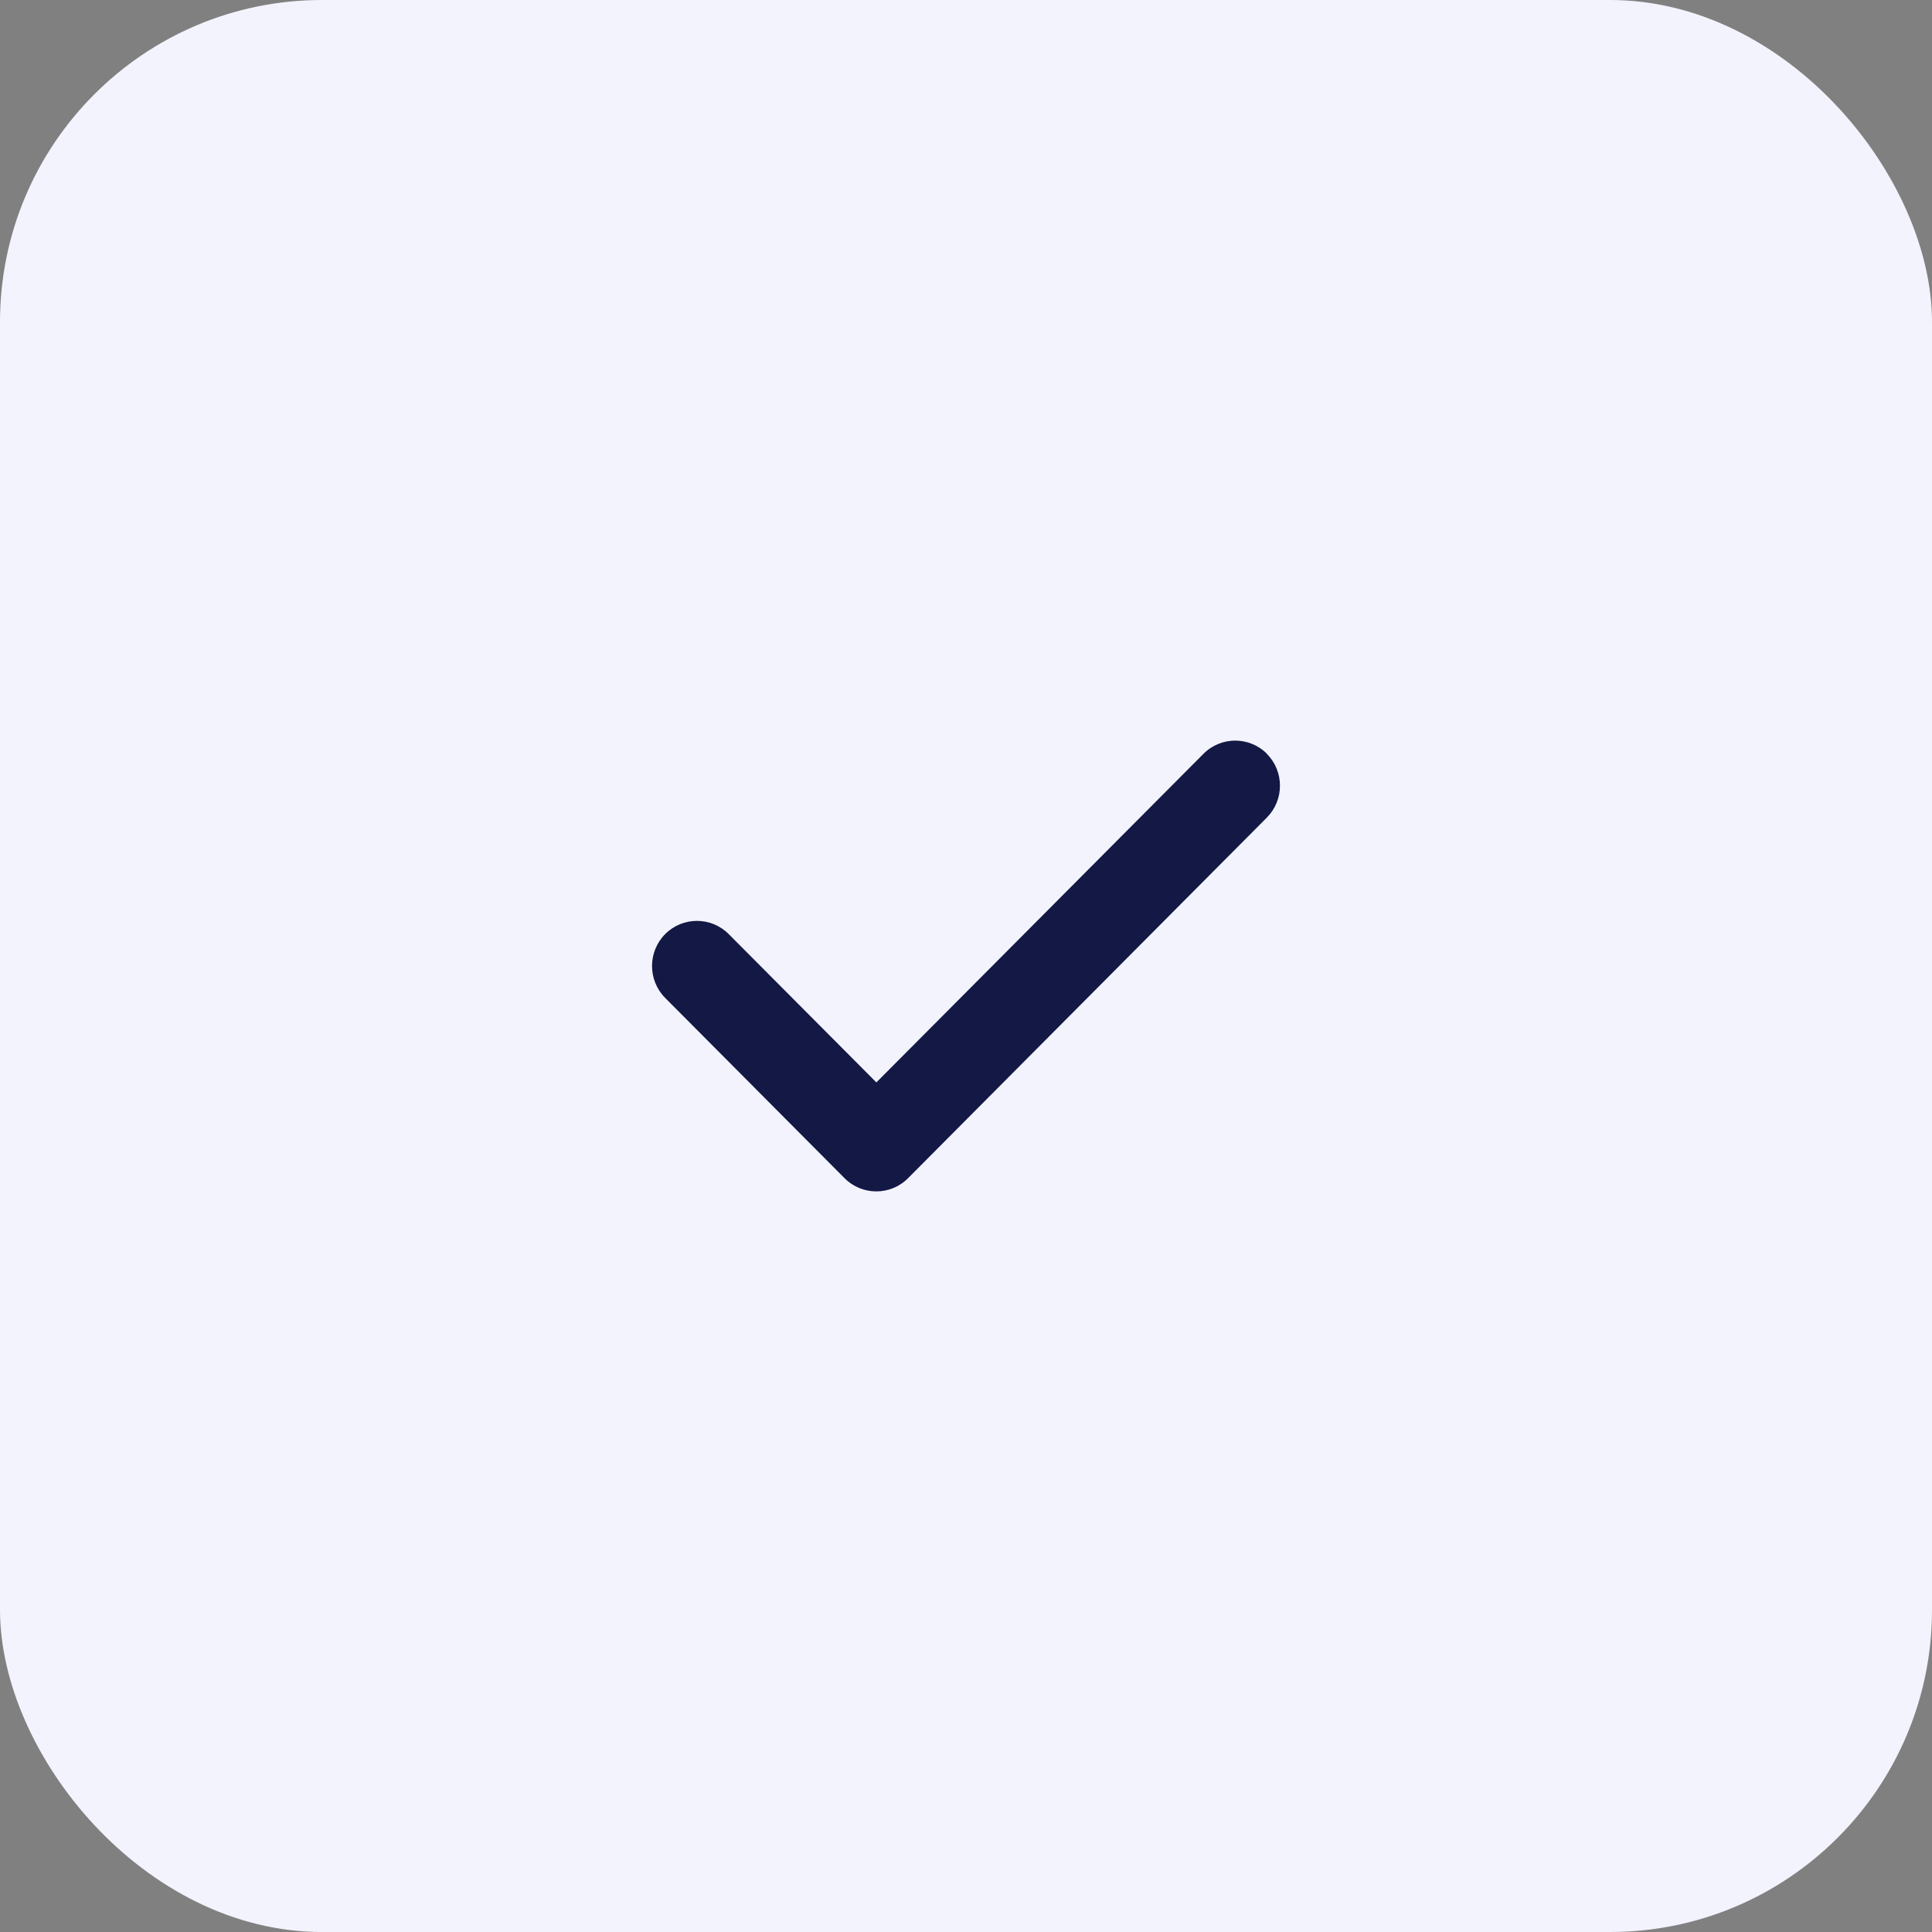
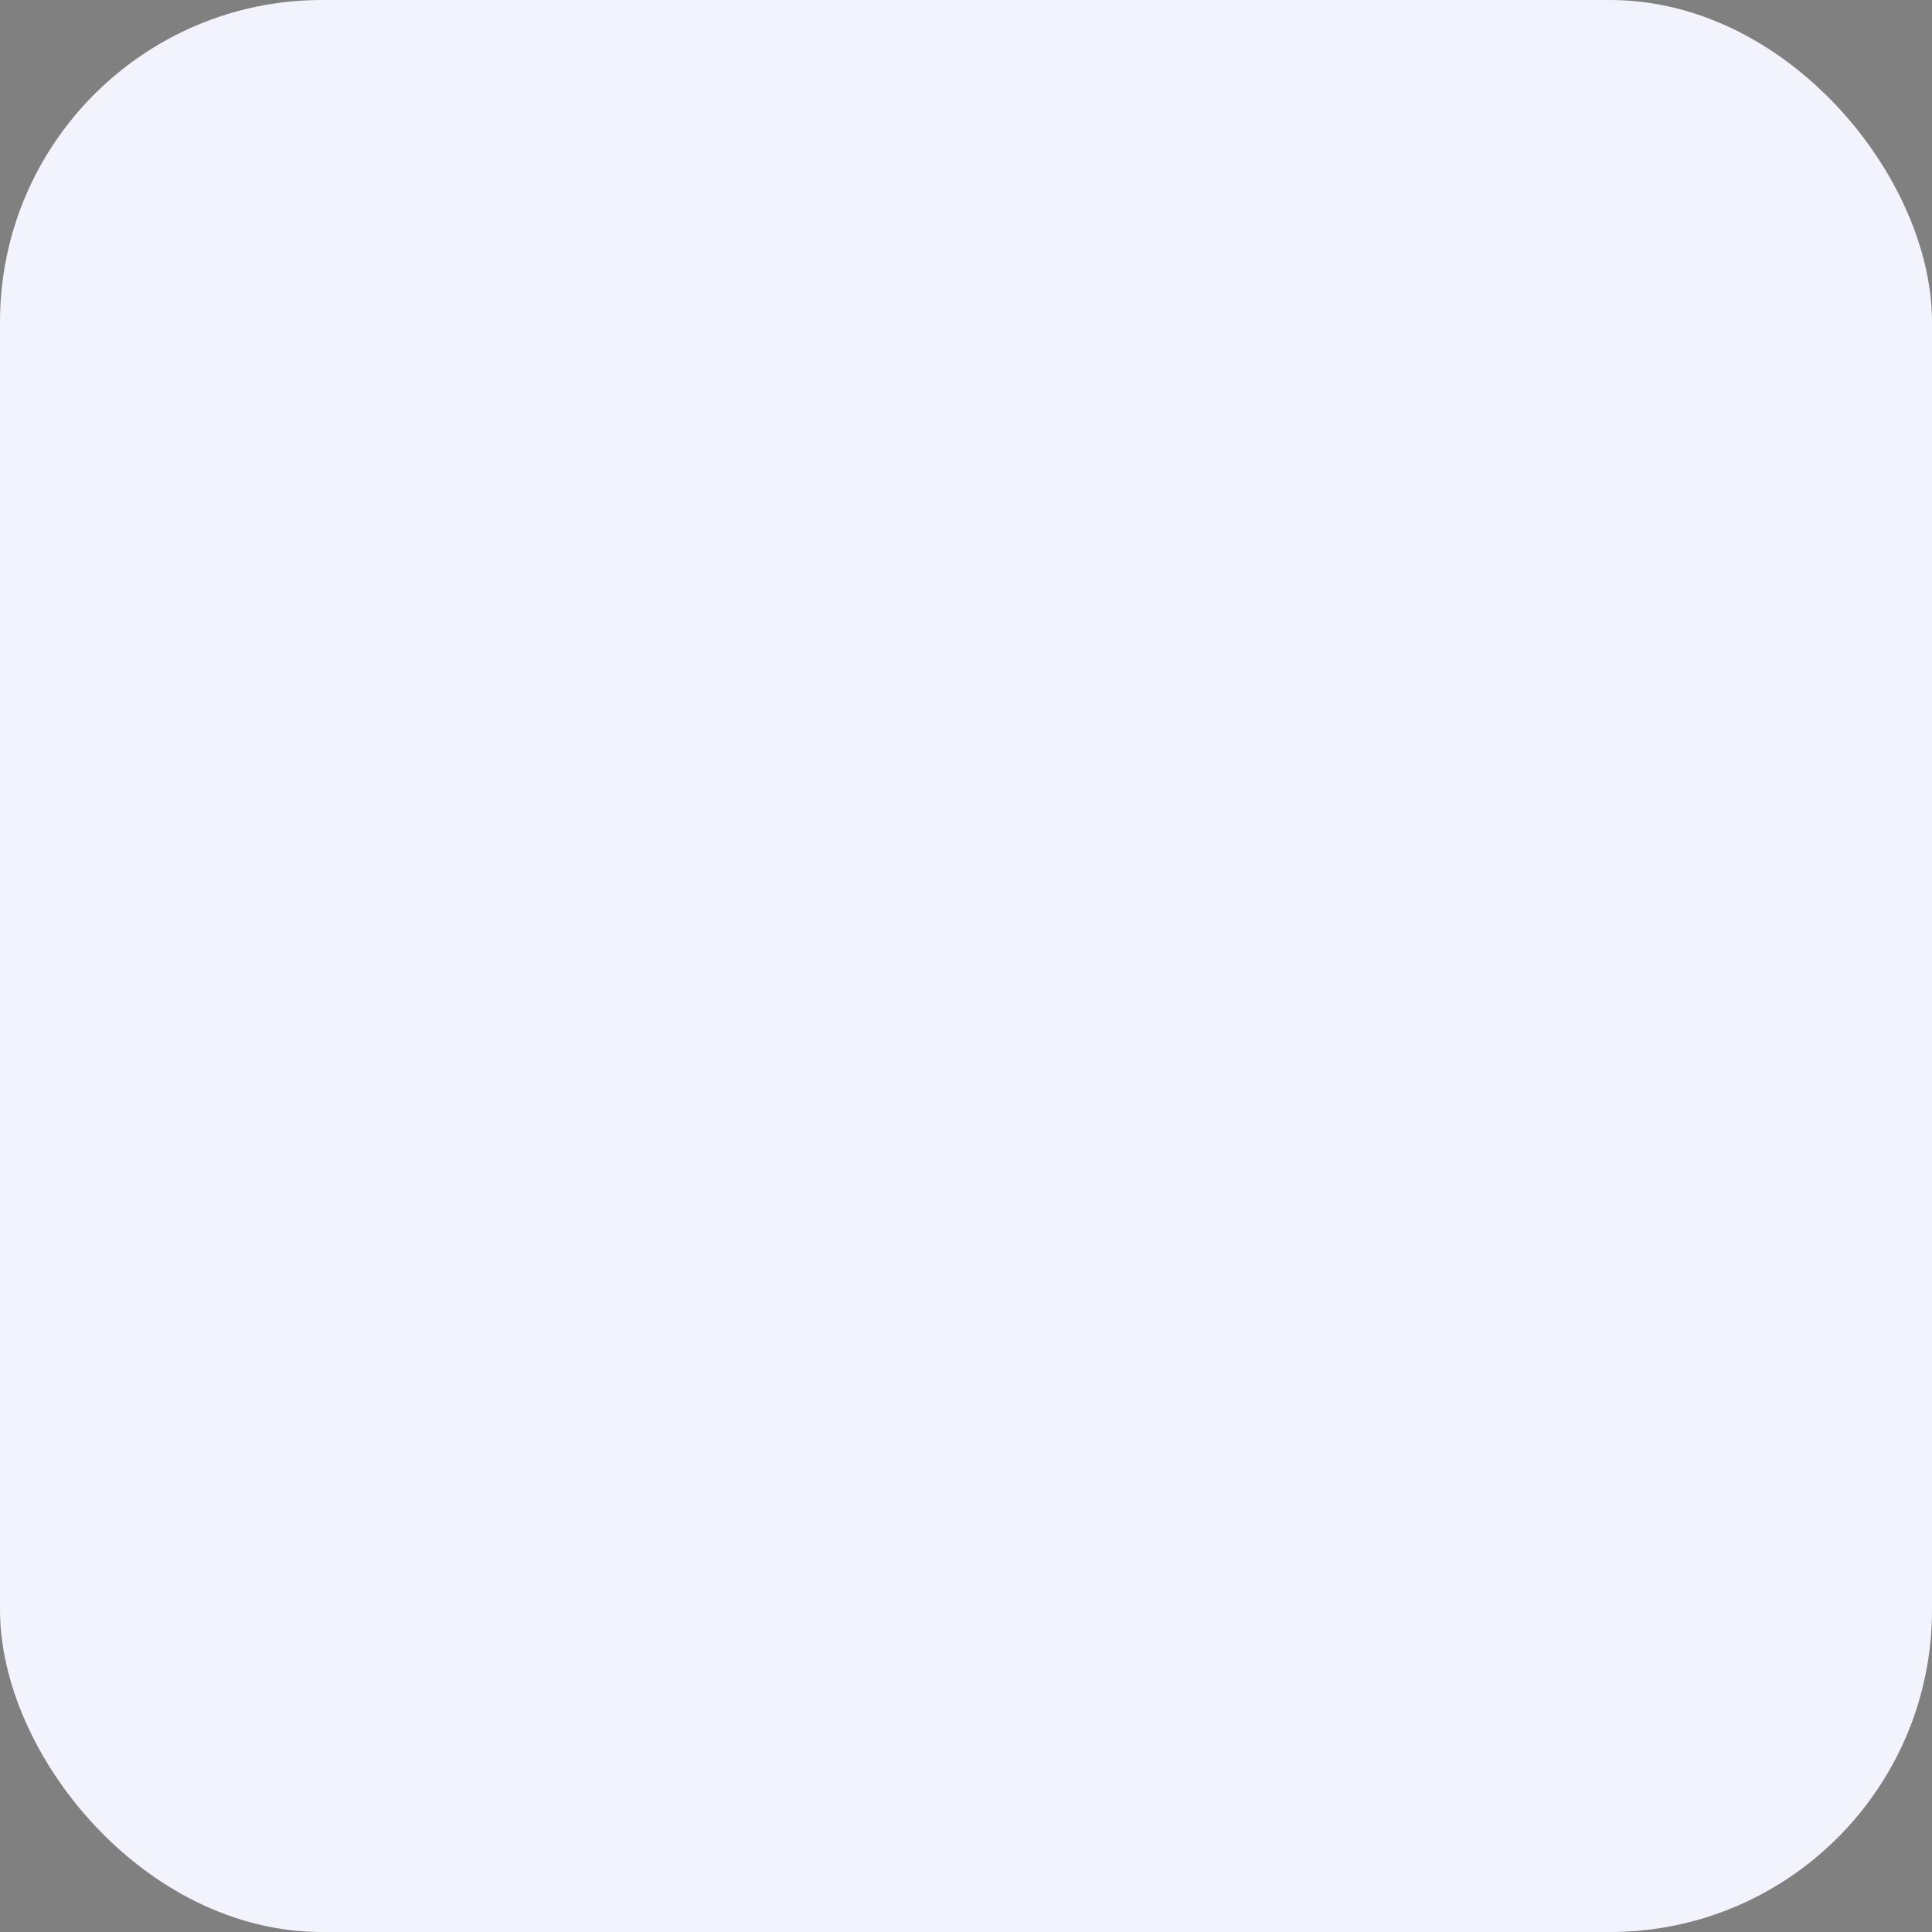
<svg xmlns="http://www.w3.org/2000/svg" width="48" height="48" viewBox="0 0 48 48" fill="none">
  <rect x="0" y="0" width="48" height="48" fill="#808080" stroke="none" />
  <rect width="48" height="48" rx="8" fill="#F2F3FD" />
-   <path d="M31.474 18.728C31.909 19.166 31.909 19.876 31.474 20.313L22.56 29.272C22.125 29.709 21.418 29.709 20.983 29.272L16.526 24.793C16.091 24.355 16.091 23.645 16.526 23.207C16.962 22.77 17.668 22.77 18.104 23.207L21.773 26.892L29.9 18.728C30.335 18.291 31.042 18.291 31.477 18.728H31.474Z" fill="#131844" />
</svg>